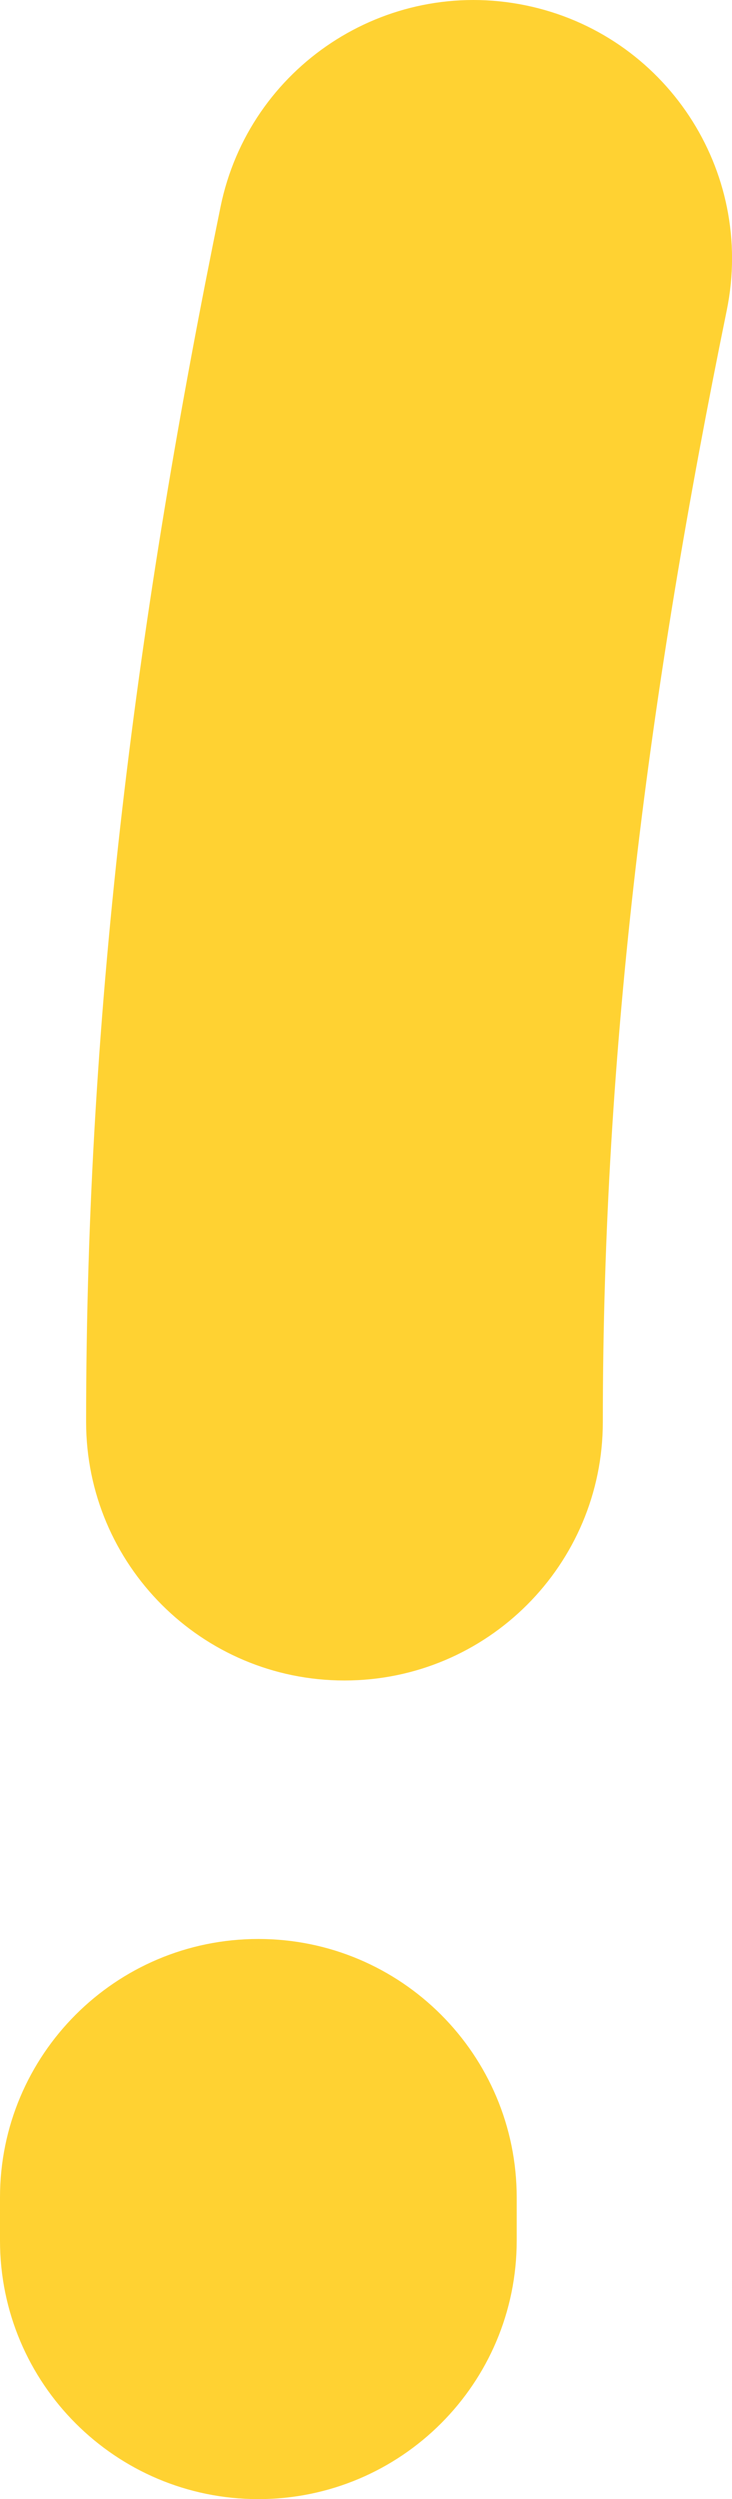
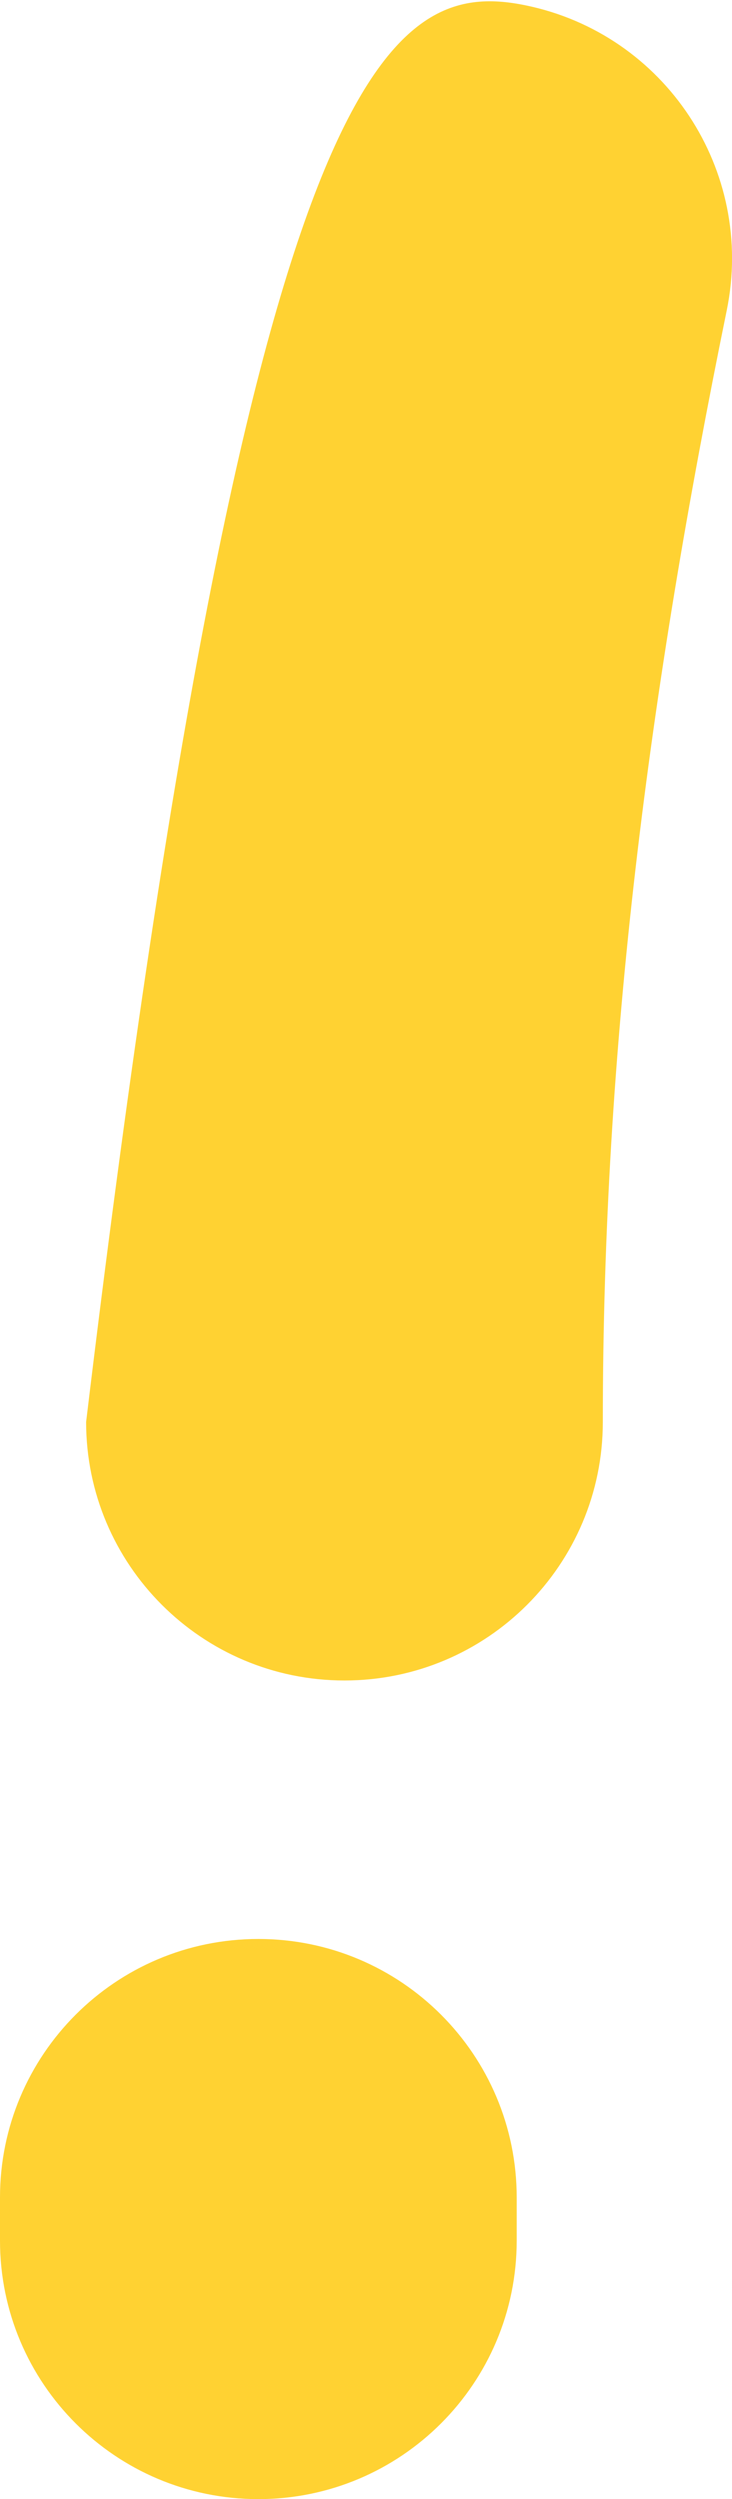
<svg xmlns="http://www.w3.org/2000/svg" width="17" height="58" viewBox="0 0 17 58" fill="none">
-   <path fill-rule="evenodd" clip-rule="evenodd" d="M12.202 0.123C15.449 0.787 17.542 3.957 16.878 7.203C15.074 16.026 14 24.266 14 33.001C14 36.314 11.314 39.001 8 39.001C4.686 39.001 2 36.314 2 33.001C2 23.239 3.206 14.164 5.122 4.799C5.786 1.552 8.956 -0.541 12.202 0.123ZM6 45C9.314 45 12 47.686 12 51V52C12 55.314 9.314 58 6 58C2.686 58 0 55.314 0 52V51C0 47.686 2.686 45 6 45Z" fill="#FFD232" />
+   <path fill-rule="evenodd" clip-rule="evenodd" d="M12.202 0.123C15.449 0.787 17.542 3.957 16.878 7.203C15.074 16.026 14 24.266 14 33.001C14 36.314 11.314 39.001 8 39.001C4.686 39.001 2 36.314 2 33.001C5.786 1.552 8.956 -0.541 12.202 0.123ZM6 45C9.314 45 12 47.686 12 51V52C12 55.314 9.314 58 6 58C2.686 58 0 55.314 0 52V51C0 47.686 2.686 45 6 45Z" fill="#FFD232" />
</svg>